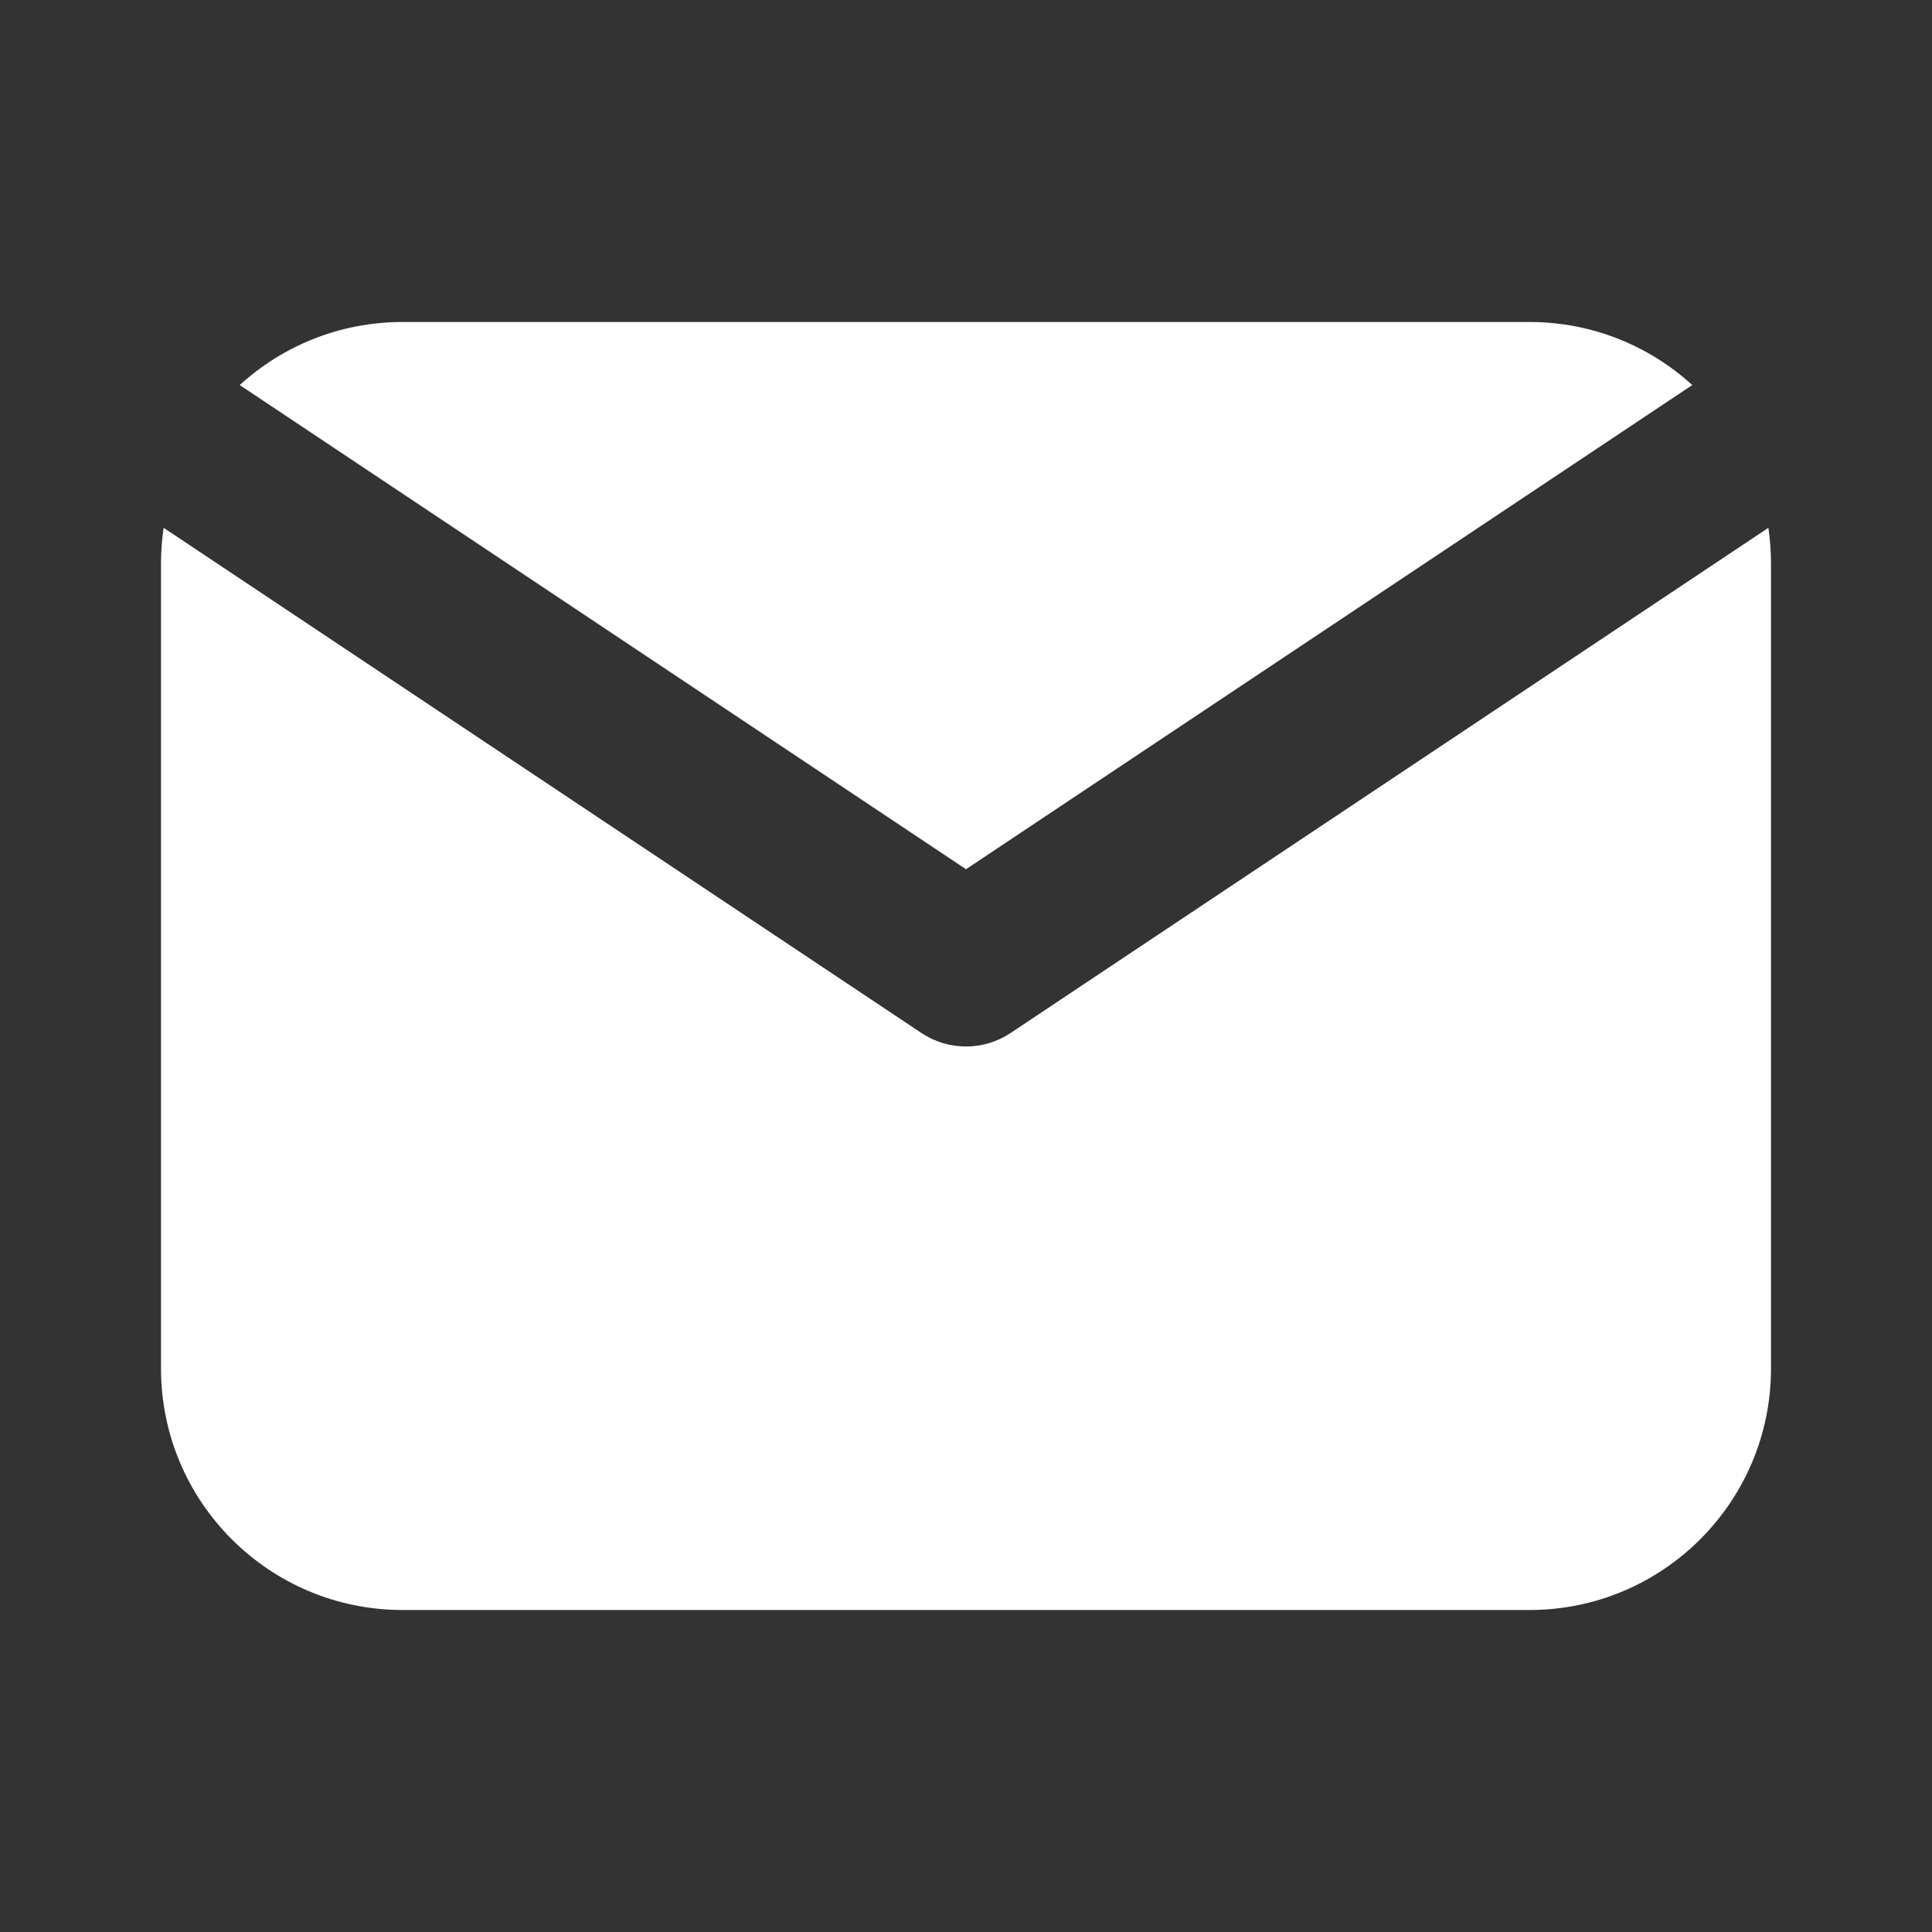
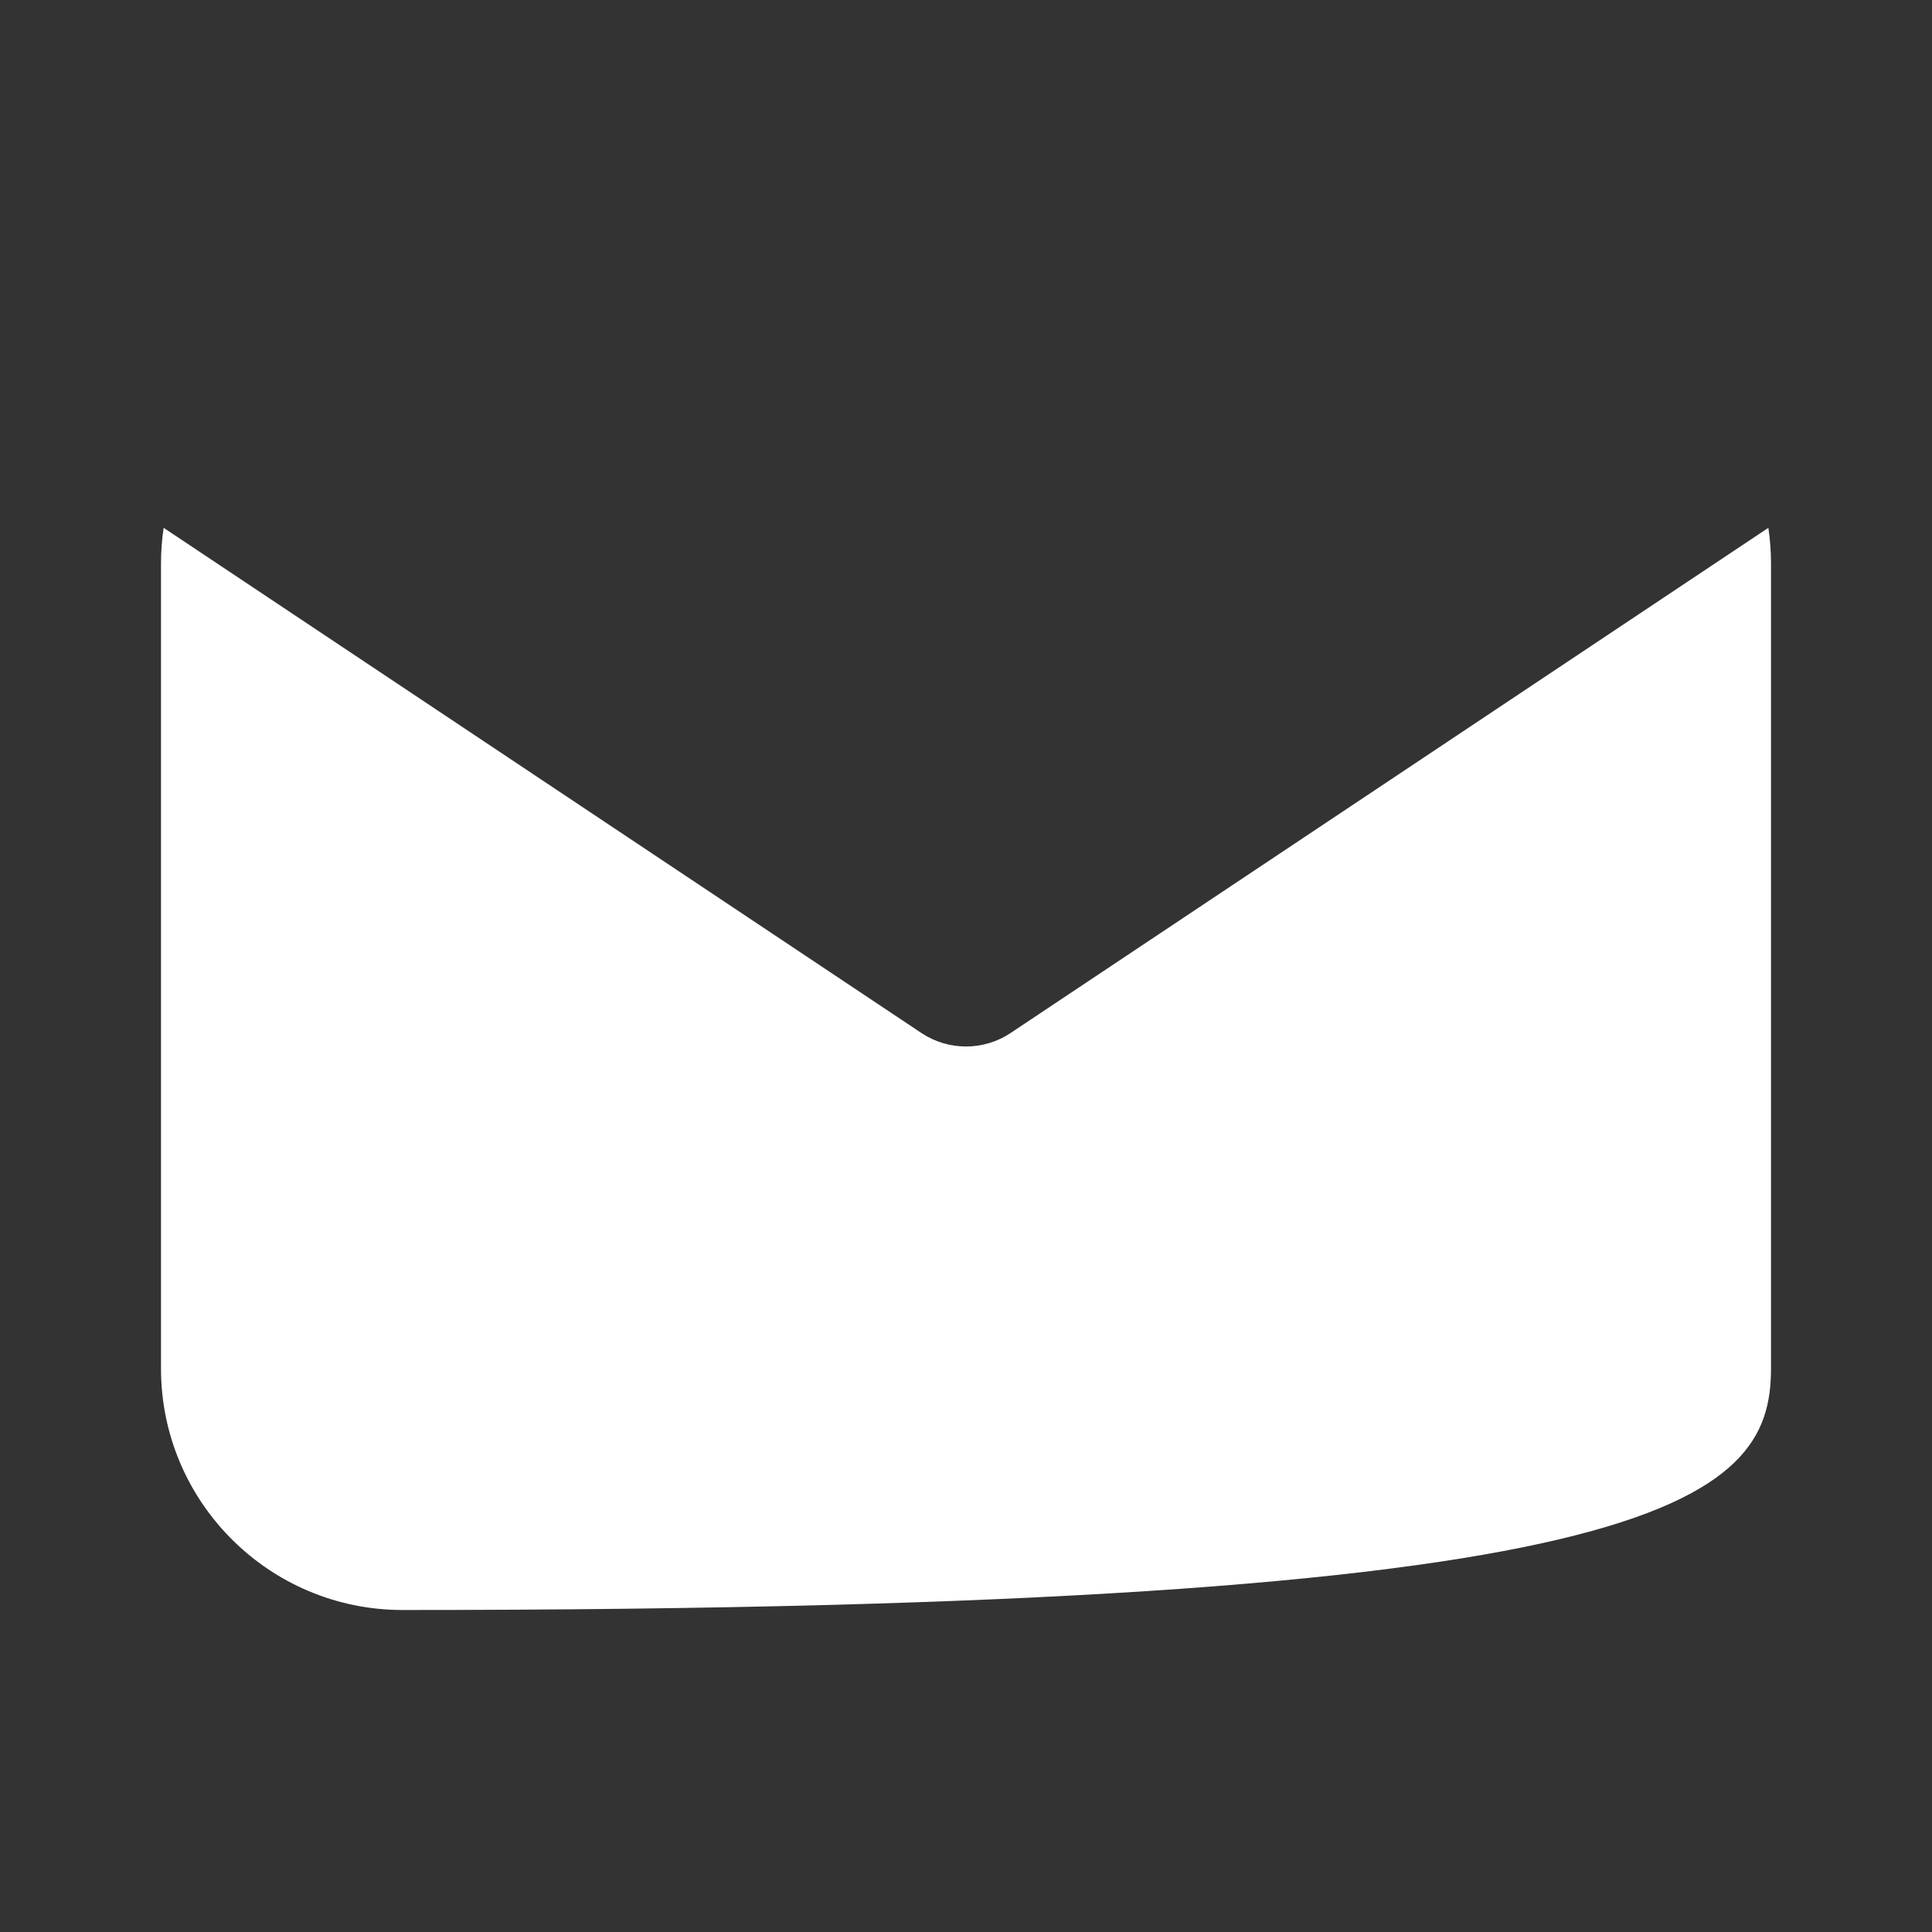
<svg xmlns="http://www.w3.org/2000/svg" width="36" height="36" viewBox="0 0 36 36" fill="none">
  <rect x="0" y="0" width="36" height="36" fill="#333333" stroke="none" />
-   <path d="M4.467 7.175C5.267 6.445 6.332 6 7.5 6H28.5C29.668 6 30.733 6.445 31.533 7.175L18 16.197L4.467 7.175Z" fill="white" />
-   <path d="M3.049 9.835C3.017 10.052 3 10.274 3 10.5V25.5C3 27.985 5.015 30 7.5 30H28.5C30.985 30 33 27.985 33 25.5V10.5C33 10.274 32.983 10.052 32.951 9.835L18.832 19.248C18.328 19.584 17.672 19.584 17.168 19.248L3.049 9.835Z" fill="white" />
+   <path d="M3.049 9.835C3.017 10.052 3 10.274 3 10.5V25.5C3 27.985 5.015 30 7.5 30C30.985 30 33 27.985 33 25.5V10.5C33 10.274 32.983 10.052 32.951 9.835L18.832 19.248C18.328 19.584 17.672 19.584 17.168 19.248L3.049 9.835Z" fill="white" />
</svg>